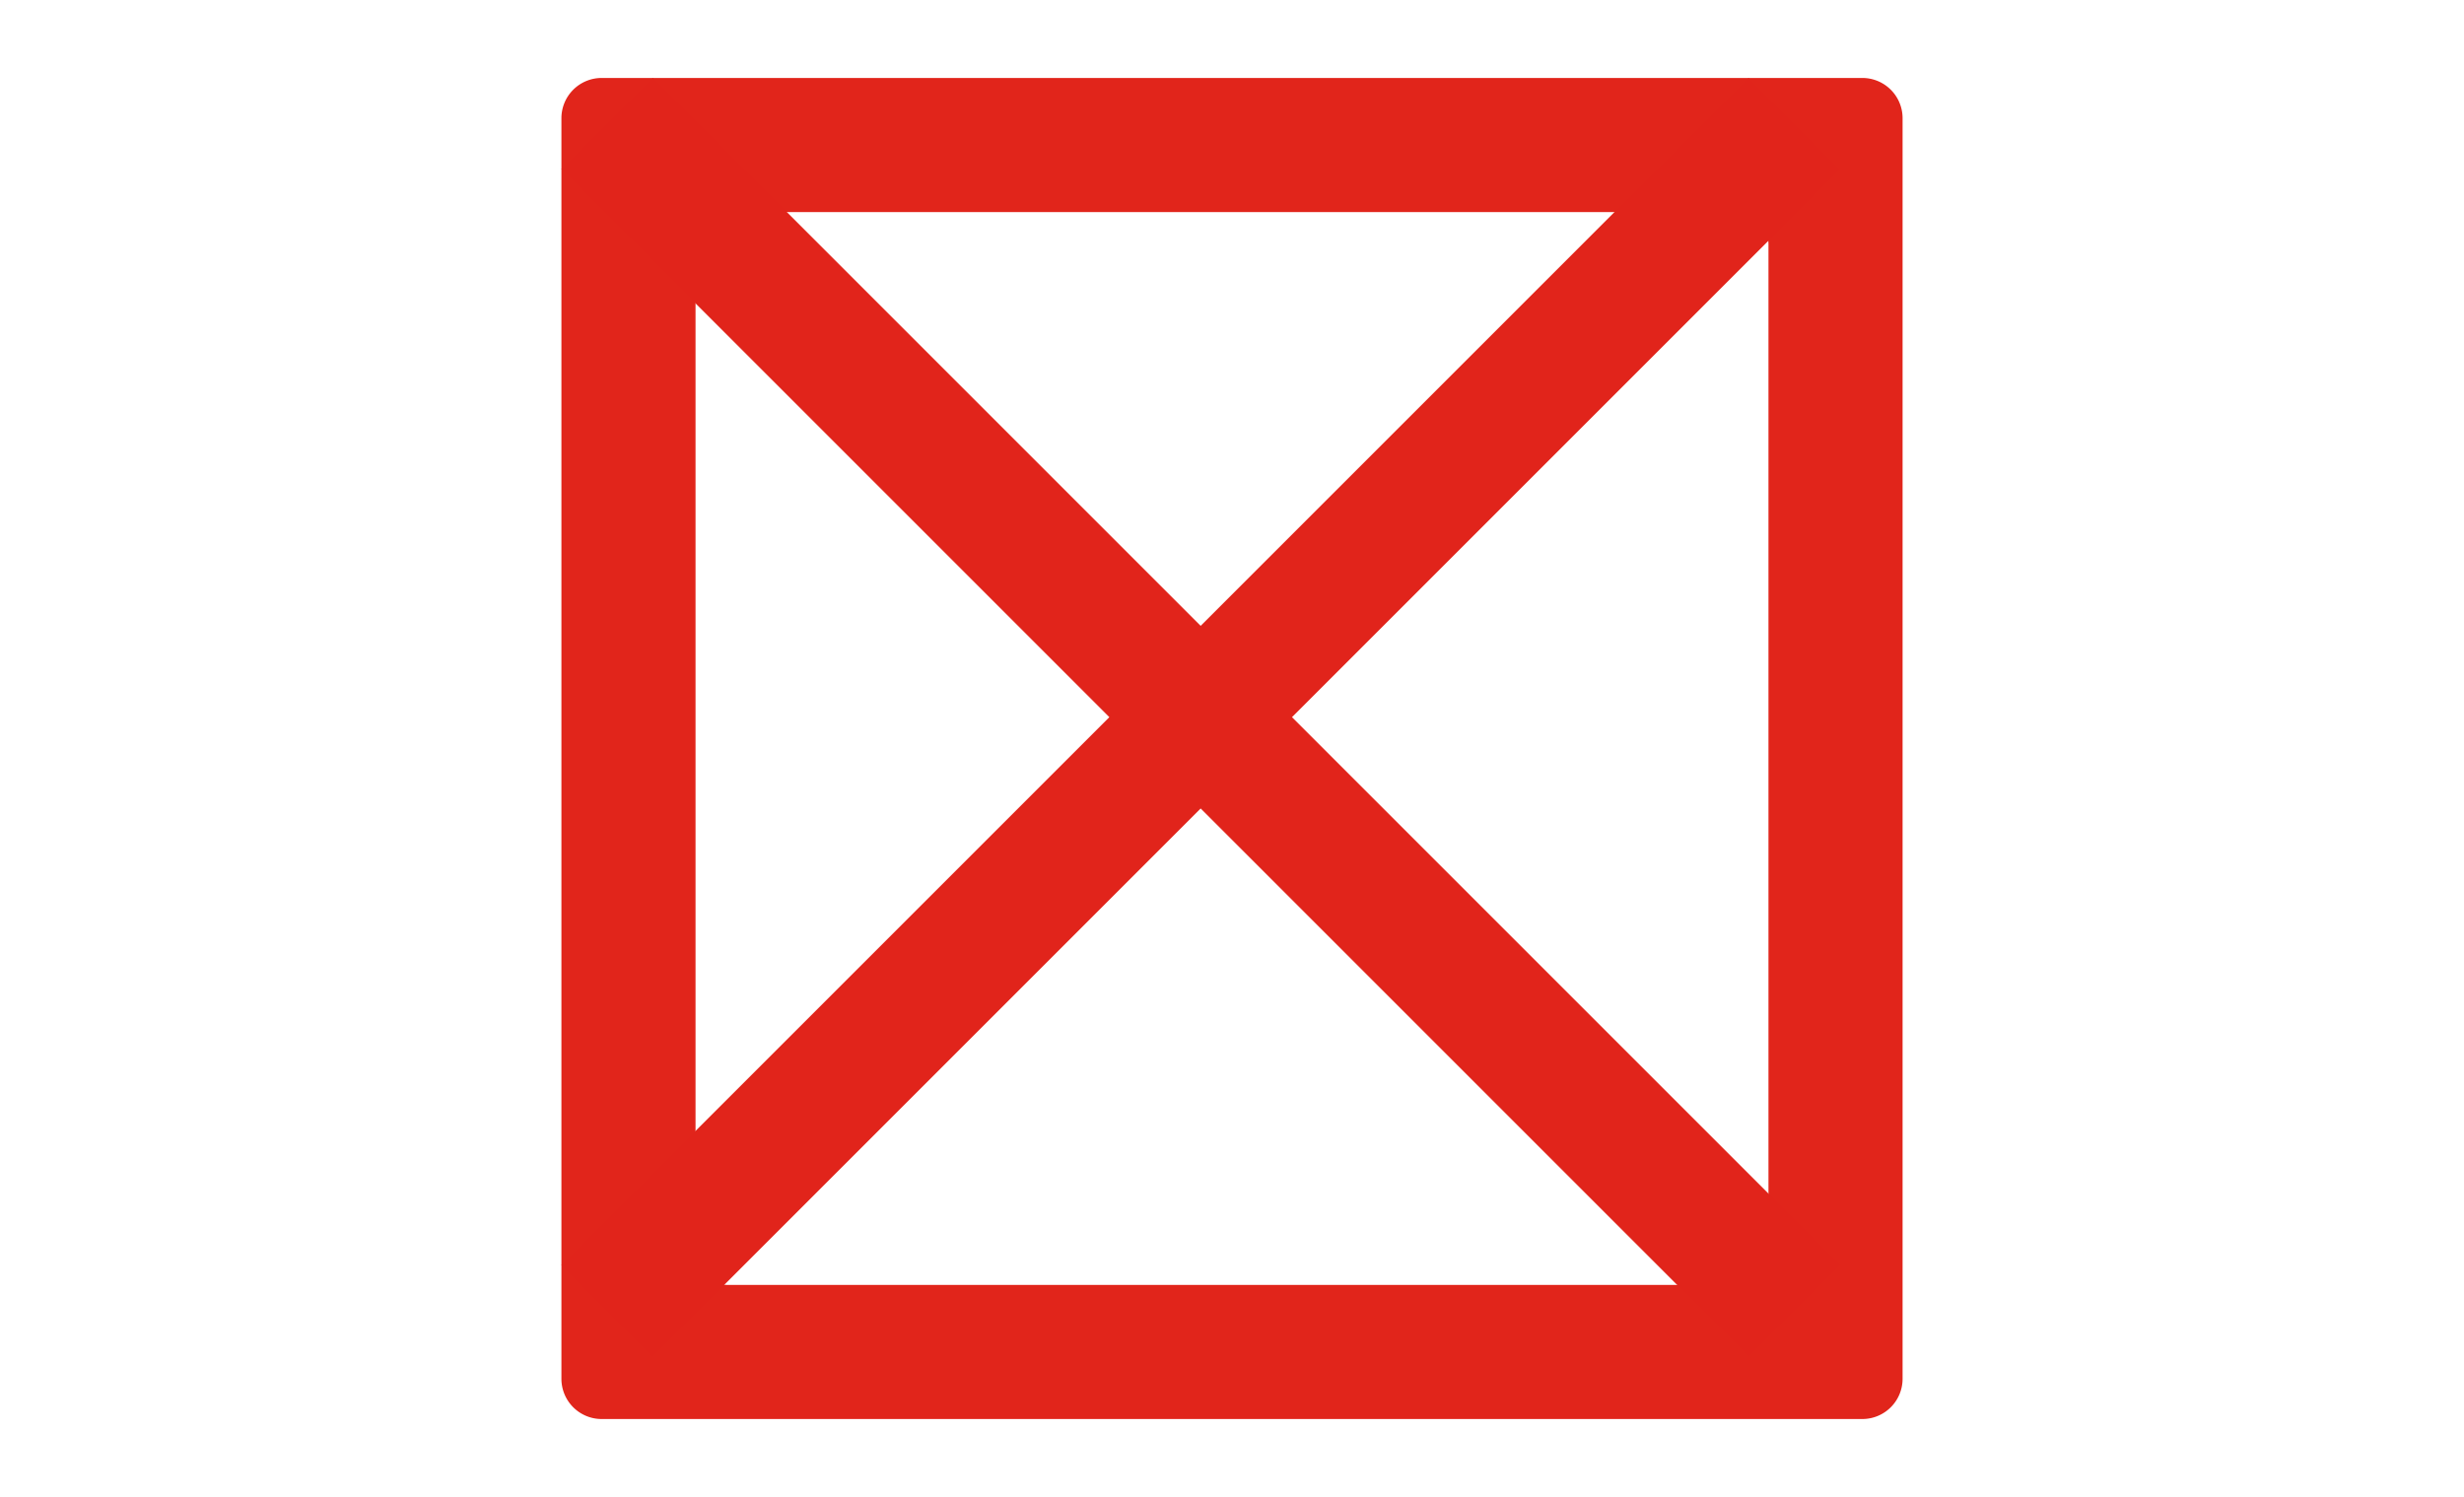
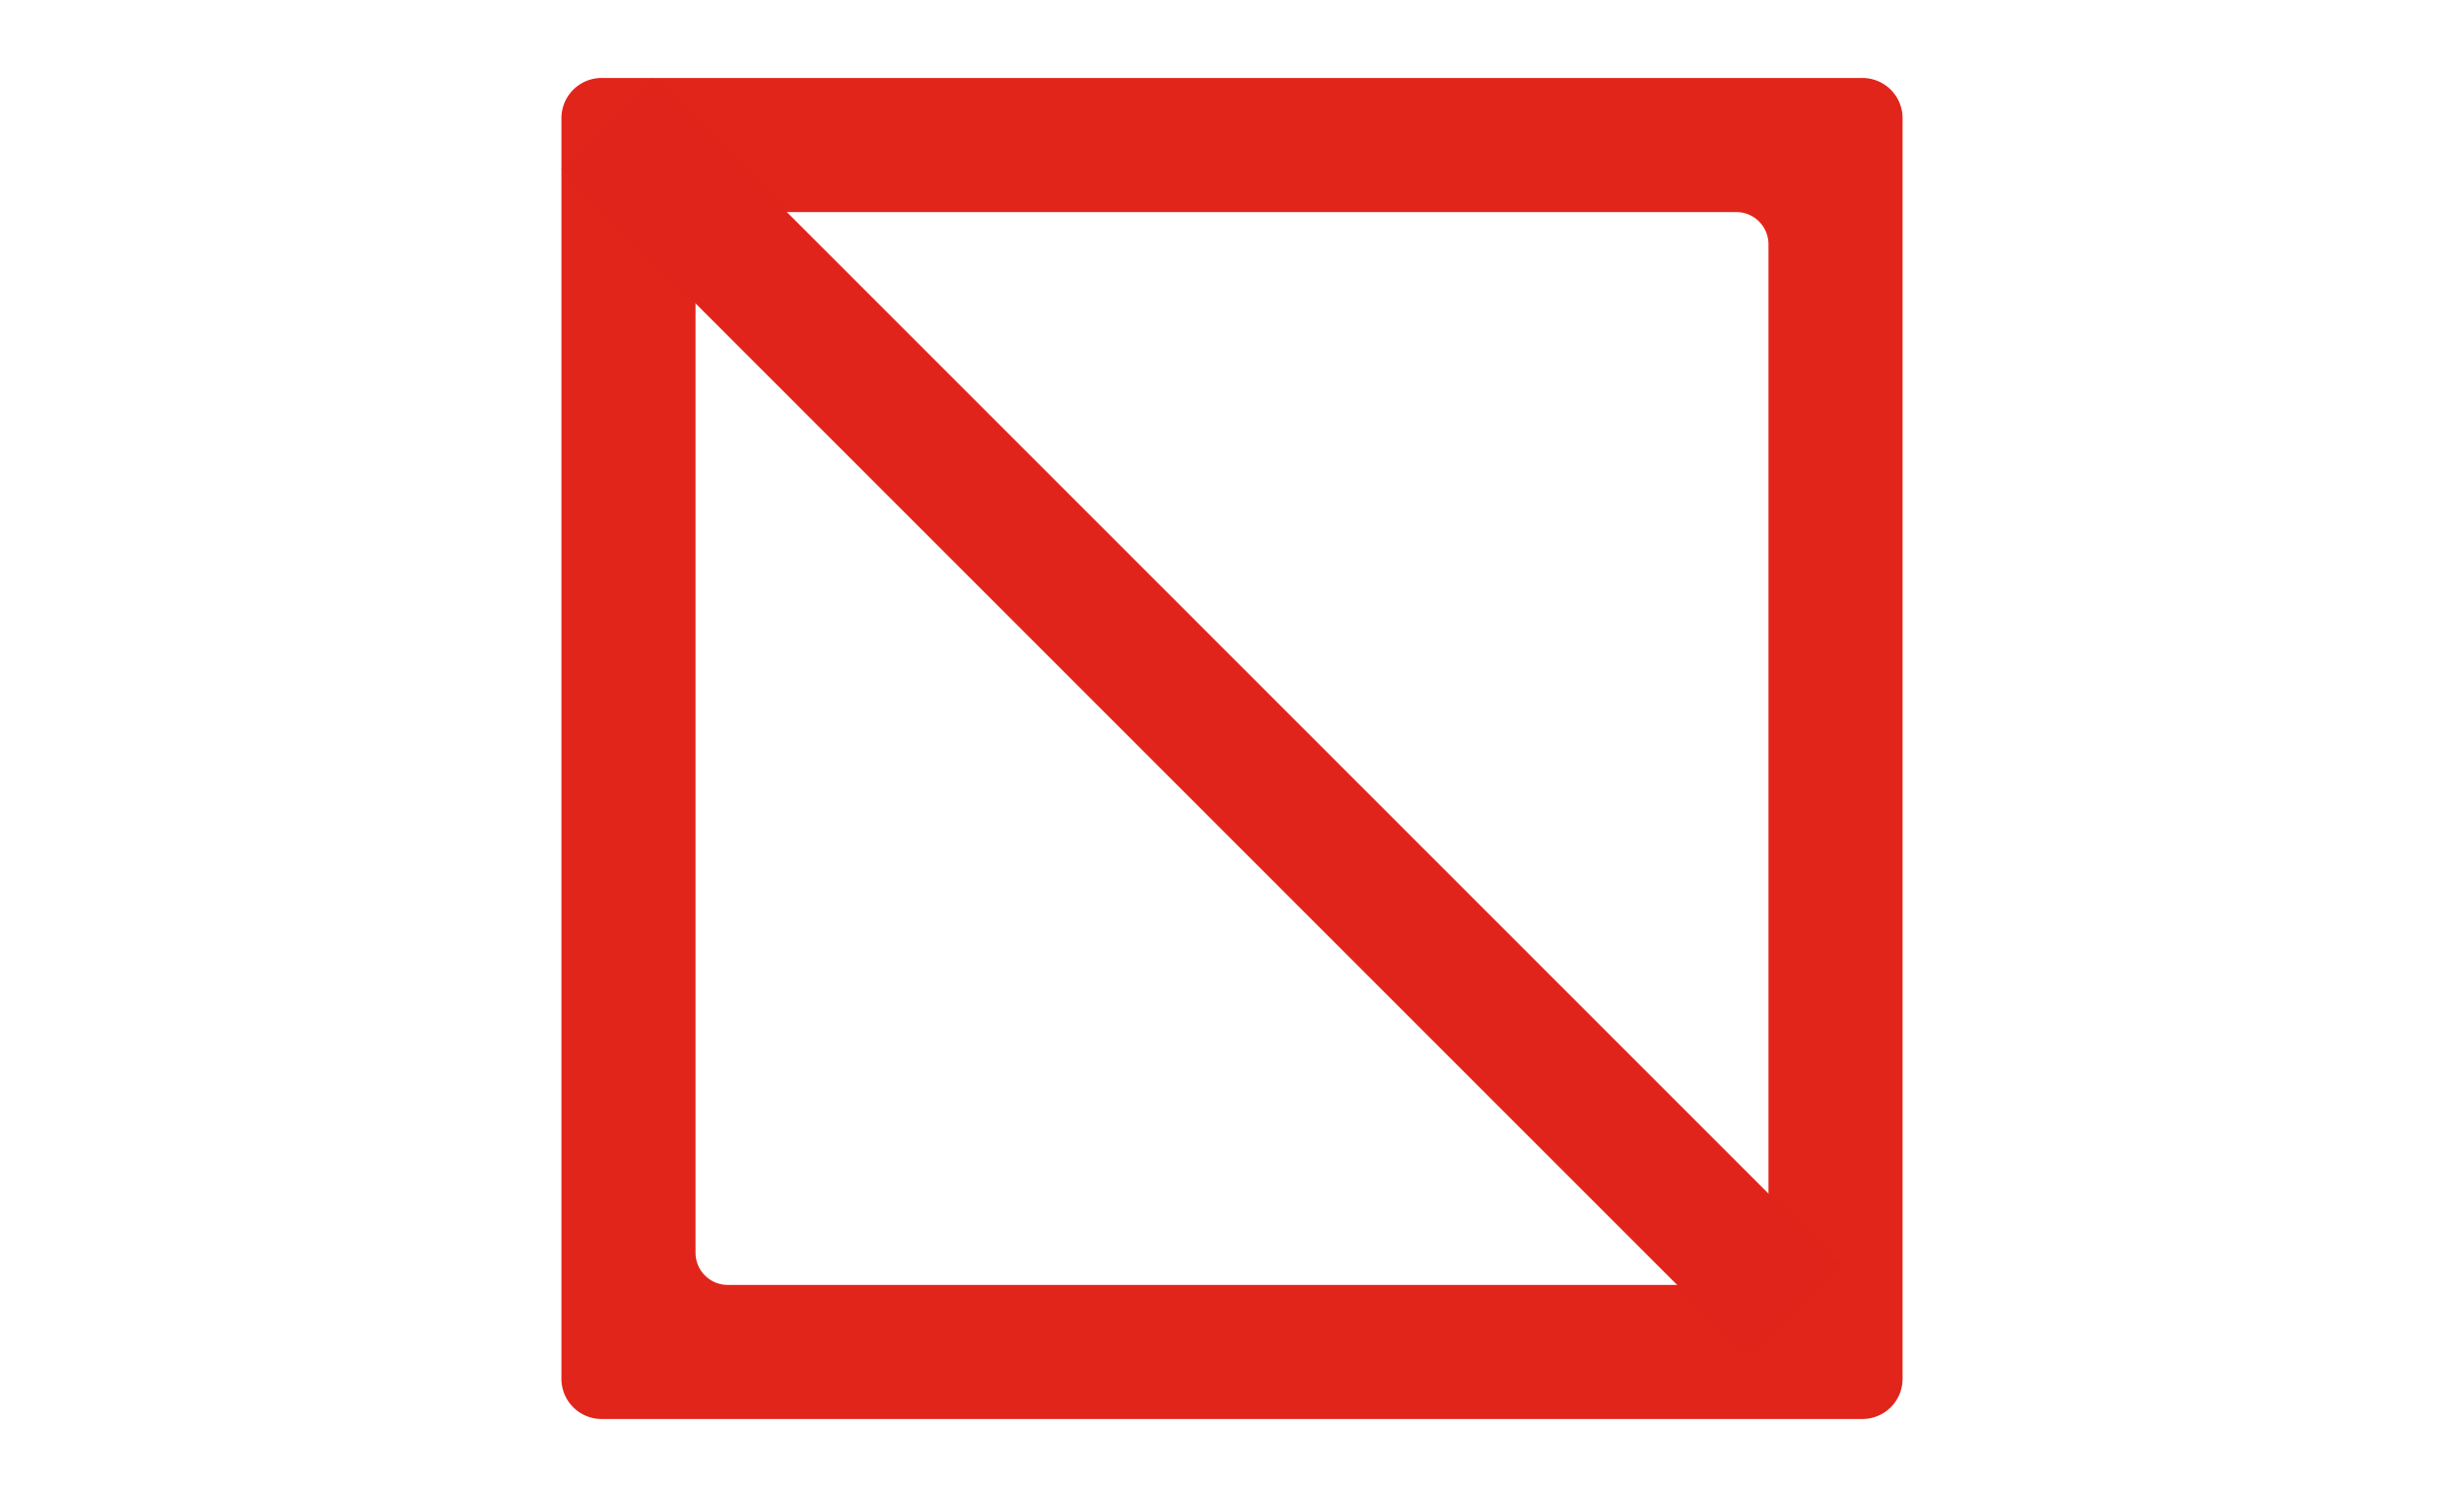
<svg xmlns="http://www.w3.org/2000/svg" width="158" height="96" viewBox="0 0 158 96">
  <rect x="0" y="0" width="158" height="96" fill="#333333" stroke="none" />
  <defs>
    <clipPath id="clip-SignTrafficProhibitedFull">
      <rect width="158" height="96" />
    </clipPath>
  </defs>
  <g id="SignTrafficProhibitedFull" clip-path="url(#clip-SignTrafficProhibitedFull)">
    <rect width="158" height="96" fill="#fff" />
    <g id="Group_4857" data-name="Group 4857" transform="translate(36 5)">
-       <path id="Path_141894" data-name="Path 141894" d="M83.42,0H2.58A2.58,2.58,0,0,0,0,2.58V83.42A2.58,2.58,0,0,0,2.58,86H83.42A2.58,2.58,0,0,0,86,83.42V2.58A2.58,2.58,0,0,0,83.42,0ZM77.4,75.336A2.064,2.064,0,0,1,75.336,77.4H10.664A2.064,2.064,0,0,1,8.6,75.336V10.664A2.064,2.064,0,0,1,10.664,8.6H75.336A2.064,2.064,0,0,1,77.4,10.664Z" transform="translate(0)" fill="#e1251b" />
+       <path id="Path_141894" data-name="Path 141894" d="M83.42,0H2.58A2.58,2.58,0,0,0,0,2.58V83.42A2.58,2.58,0,0,0,2.58,86H83.42A2.58,2.58,0,0,0,86,83.42V2.58A2.58,2.58,0,0,0,83.42,0ZM77.4,75.336A2.064,2.064,0,0,1,75.336,77.4H10.664A2.064,2.064,0,0,1,8.6,75.336V10.664A2.064,2.064,0,0,1,10.664,8.6H75.336A2.064,2.064,0,0,1,77.4,10.664" transform="translate(0)" fill="#e1251b" />
      <rect id="Rectangle_14836" data-name="Rectangle 14836" width="107.655" height="8.281" transform="translate(5.856) rotate(45)" fill="#e1241b" />
-       <rect id="Rectangle_14841" data-name="Rectangle 14841" width="107.656" height="8.281" transform="translate(81.98 5.857) rotate(135)" fill="#e1241b" />
    </g>
  </g>
</svg>